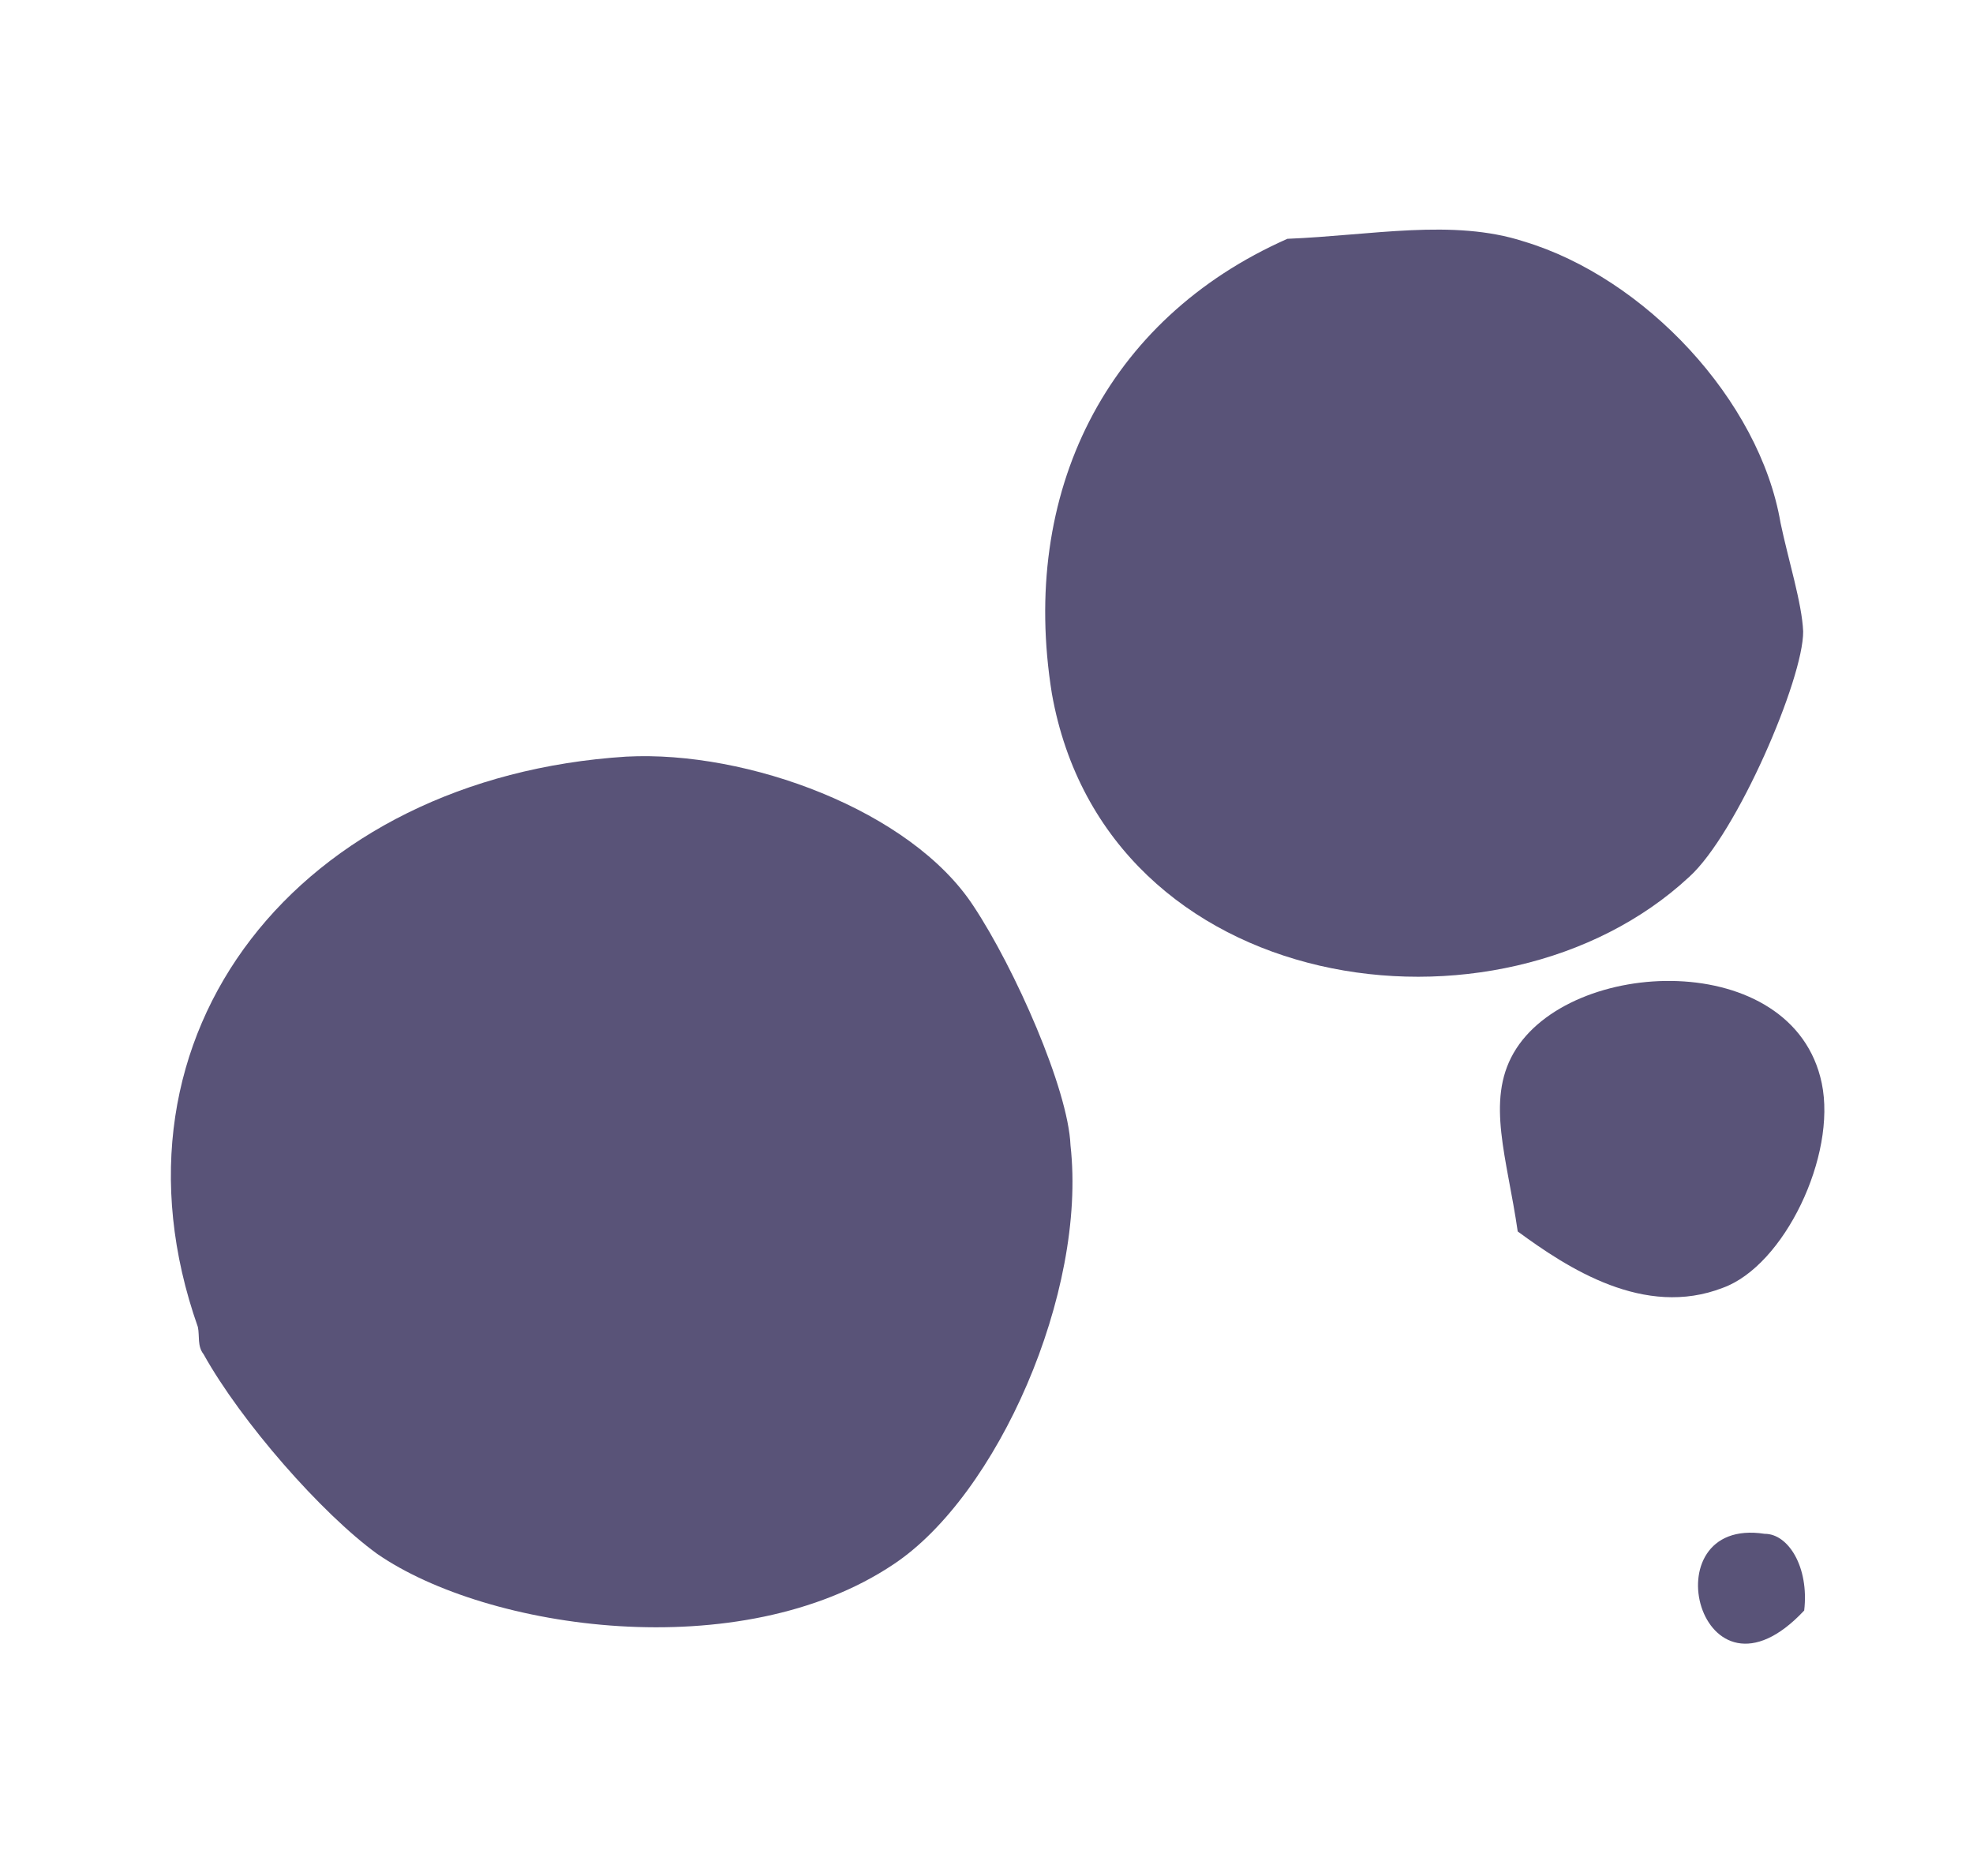
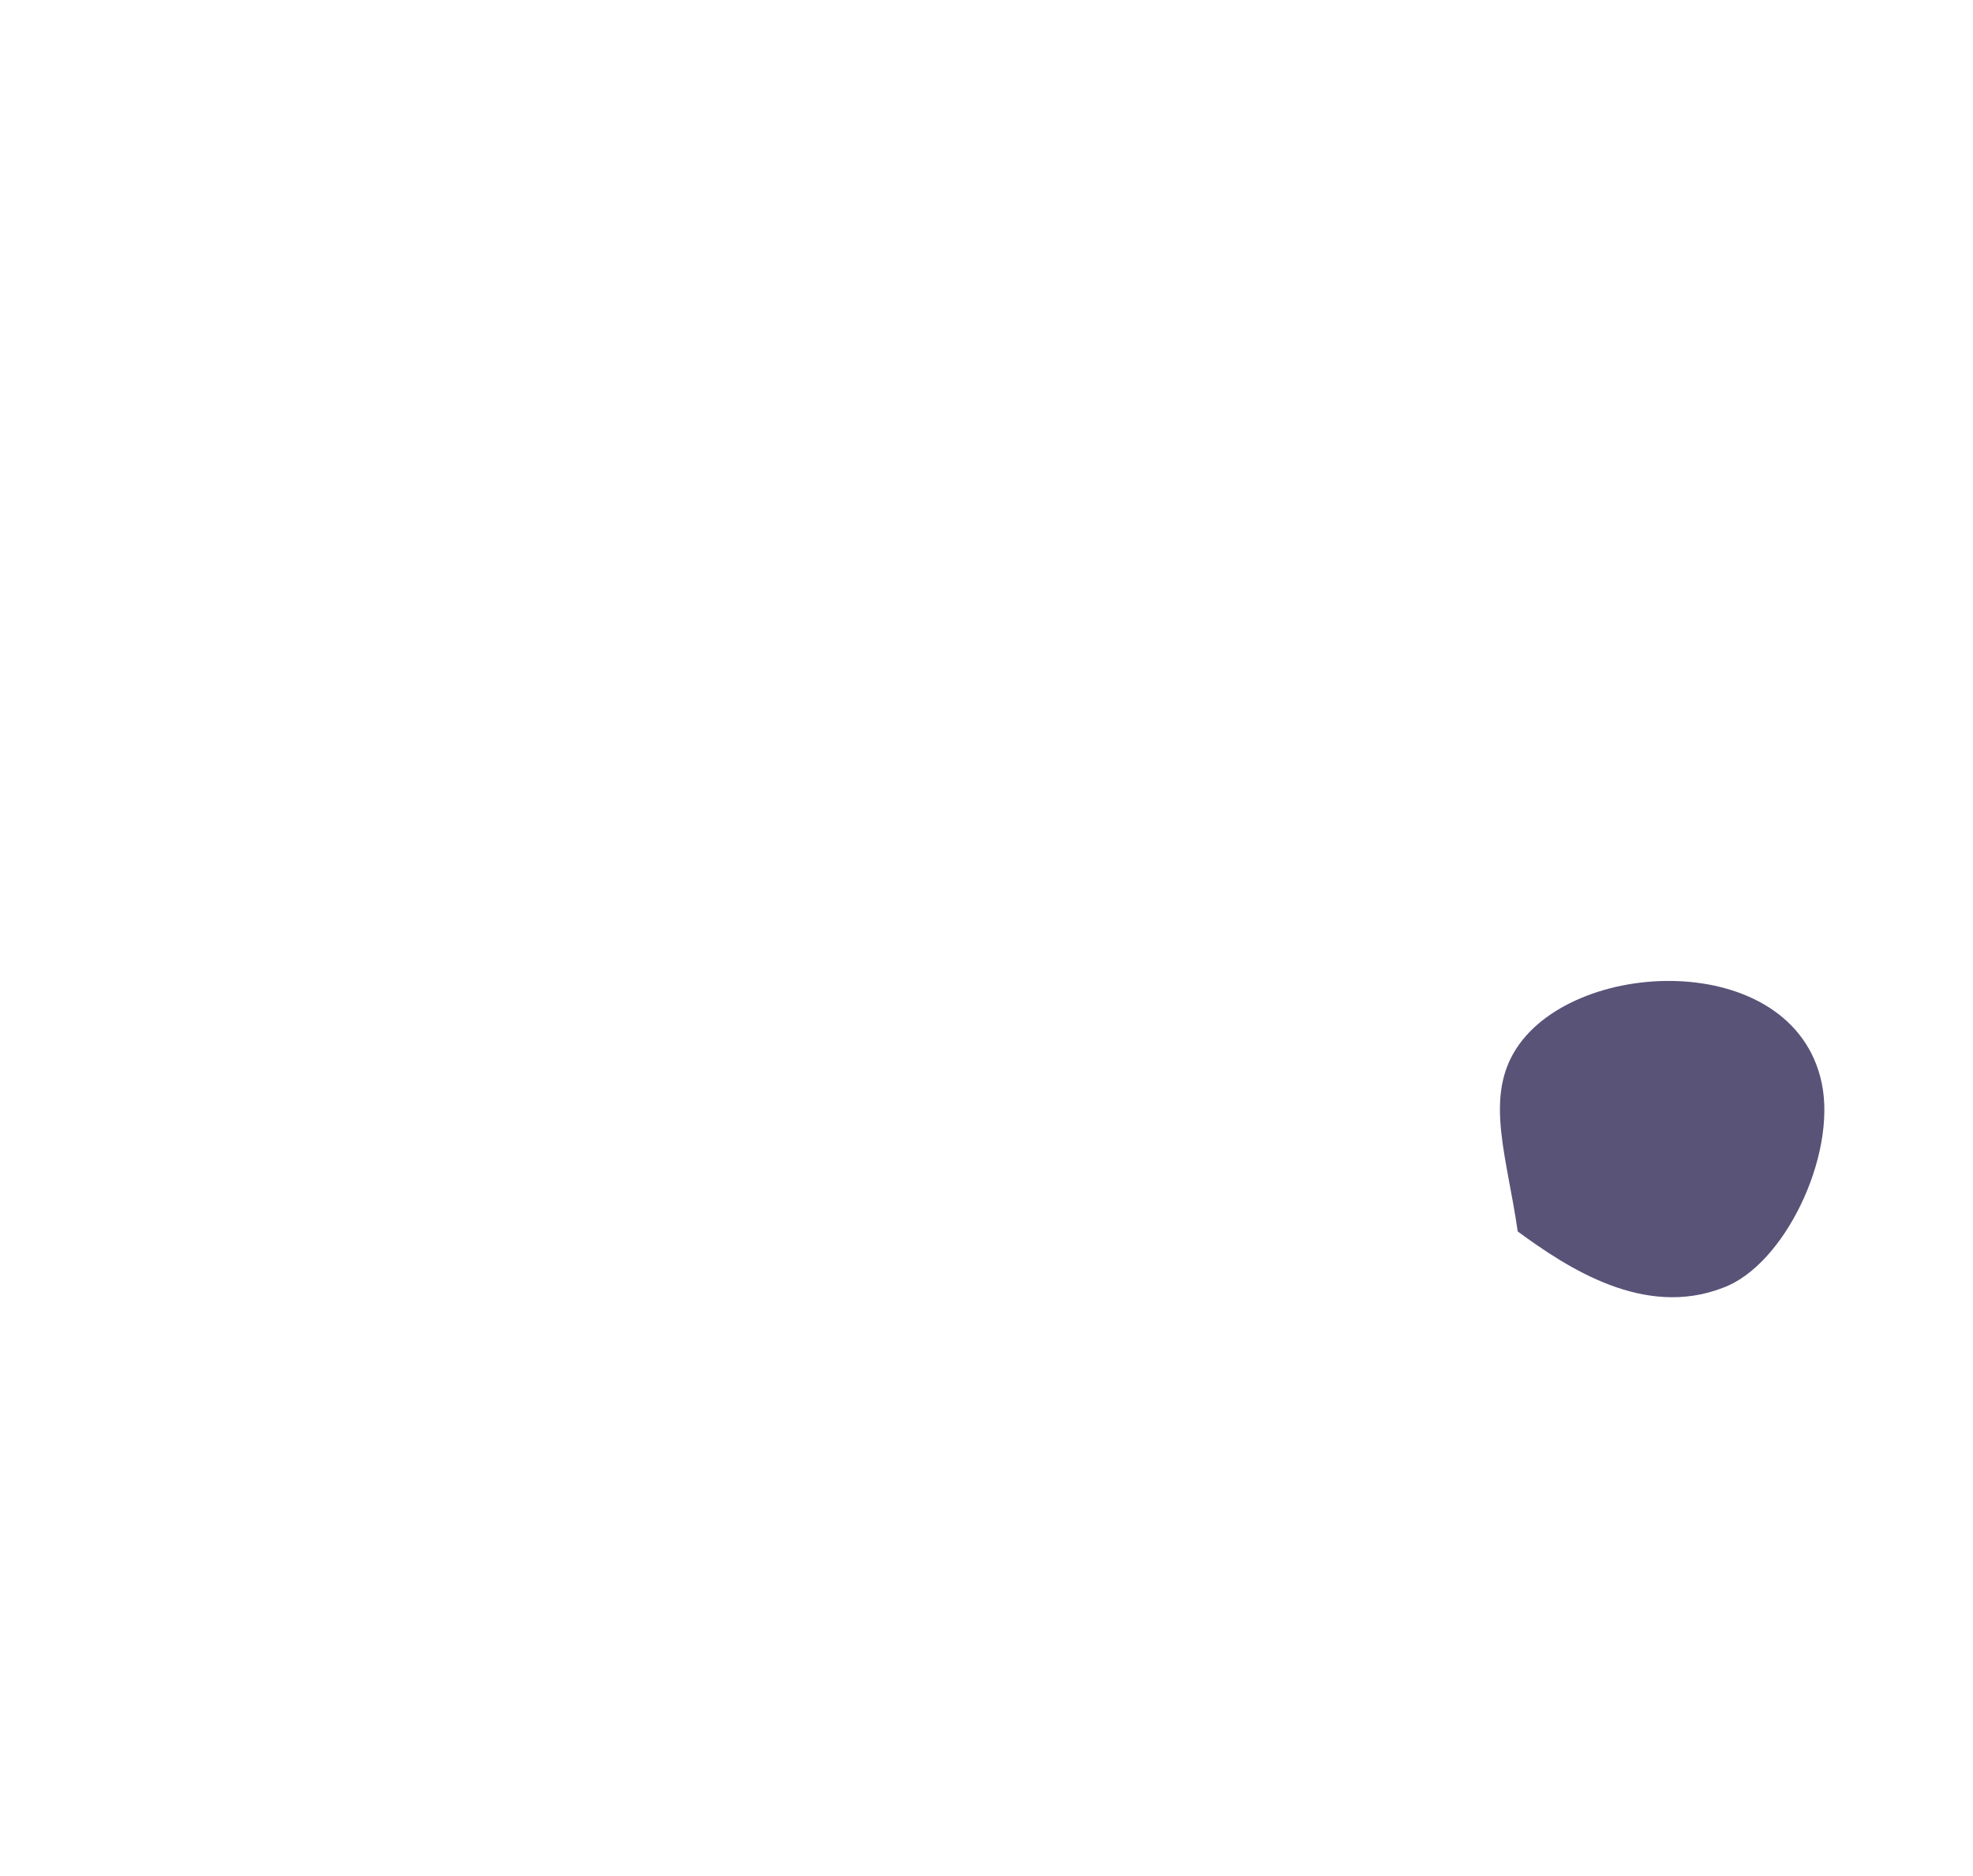
<svg xmlns="http://www.w3.org/2000/svg" width="61" height="58" viewBox="0 0 61 58" fill="none">
-   <path d="M39.803 7.383C42.407 7.278 44.923 6.754 47.113 7.465C50.846 8.584 54.404 12.364 55.05 16.167C55.283 17.285 55.714 18.654 55.749 19.522C55.761 20.978 53.698 25.783 52.225 27.111C46.359 32.562 34.192 30.866 32.521 21.442C31.52 15.233 34.194 9.864 39.803 7.383Z" fill="#595378" />
-   <path d="M6.118 41.027C2.91 31.924 9.288 24.032 19.364 23.392C23.115 23.195 28.17 25.059 30.098 28.012C31.373 29.934 33.027 33.673 33.097 35.409C33.609 39.97 30.83 46.236 27.626 48.362C22.891 51.536 15.069 50.394 11.662 48.04C9.944 46.794 7.457 43.957 6.293 41.866C6.095 41.615 6.176 41.307 6.118 41.027Z" fill="#595378" />
  <path d="M46.796 32.556C48.508 29.575 55.451 29.296 56.324 33.489C56.79 35.726 55.165 39.127 53.266 39.814C50.837 40.757 48.473 39.208 46.924 38.072C46.598 35.806 45.94 34.047 46.796 32.556Z" fill="#595378" />
-   <path d="M55.781 49.791C52.56 53.233 50.941 46.861 54.558 47.42C55.286 47.414 55.938 48.445 55.781 49.791Z" fill="#595378" />
</svg>